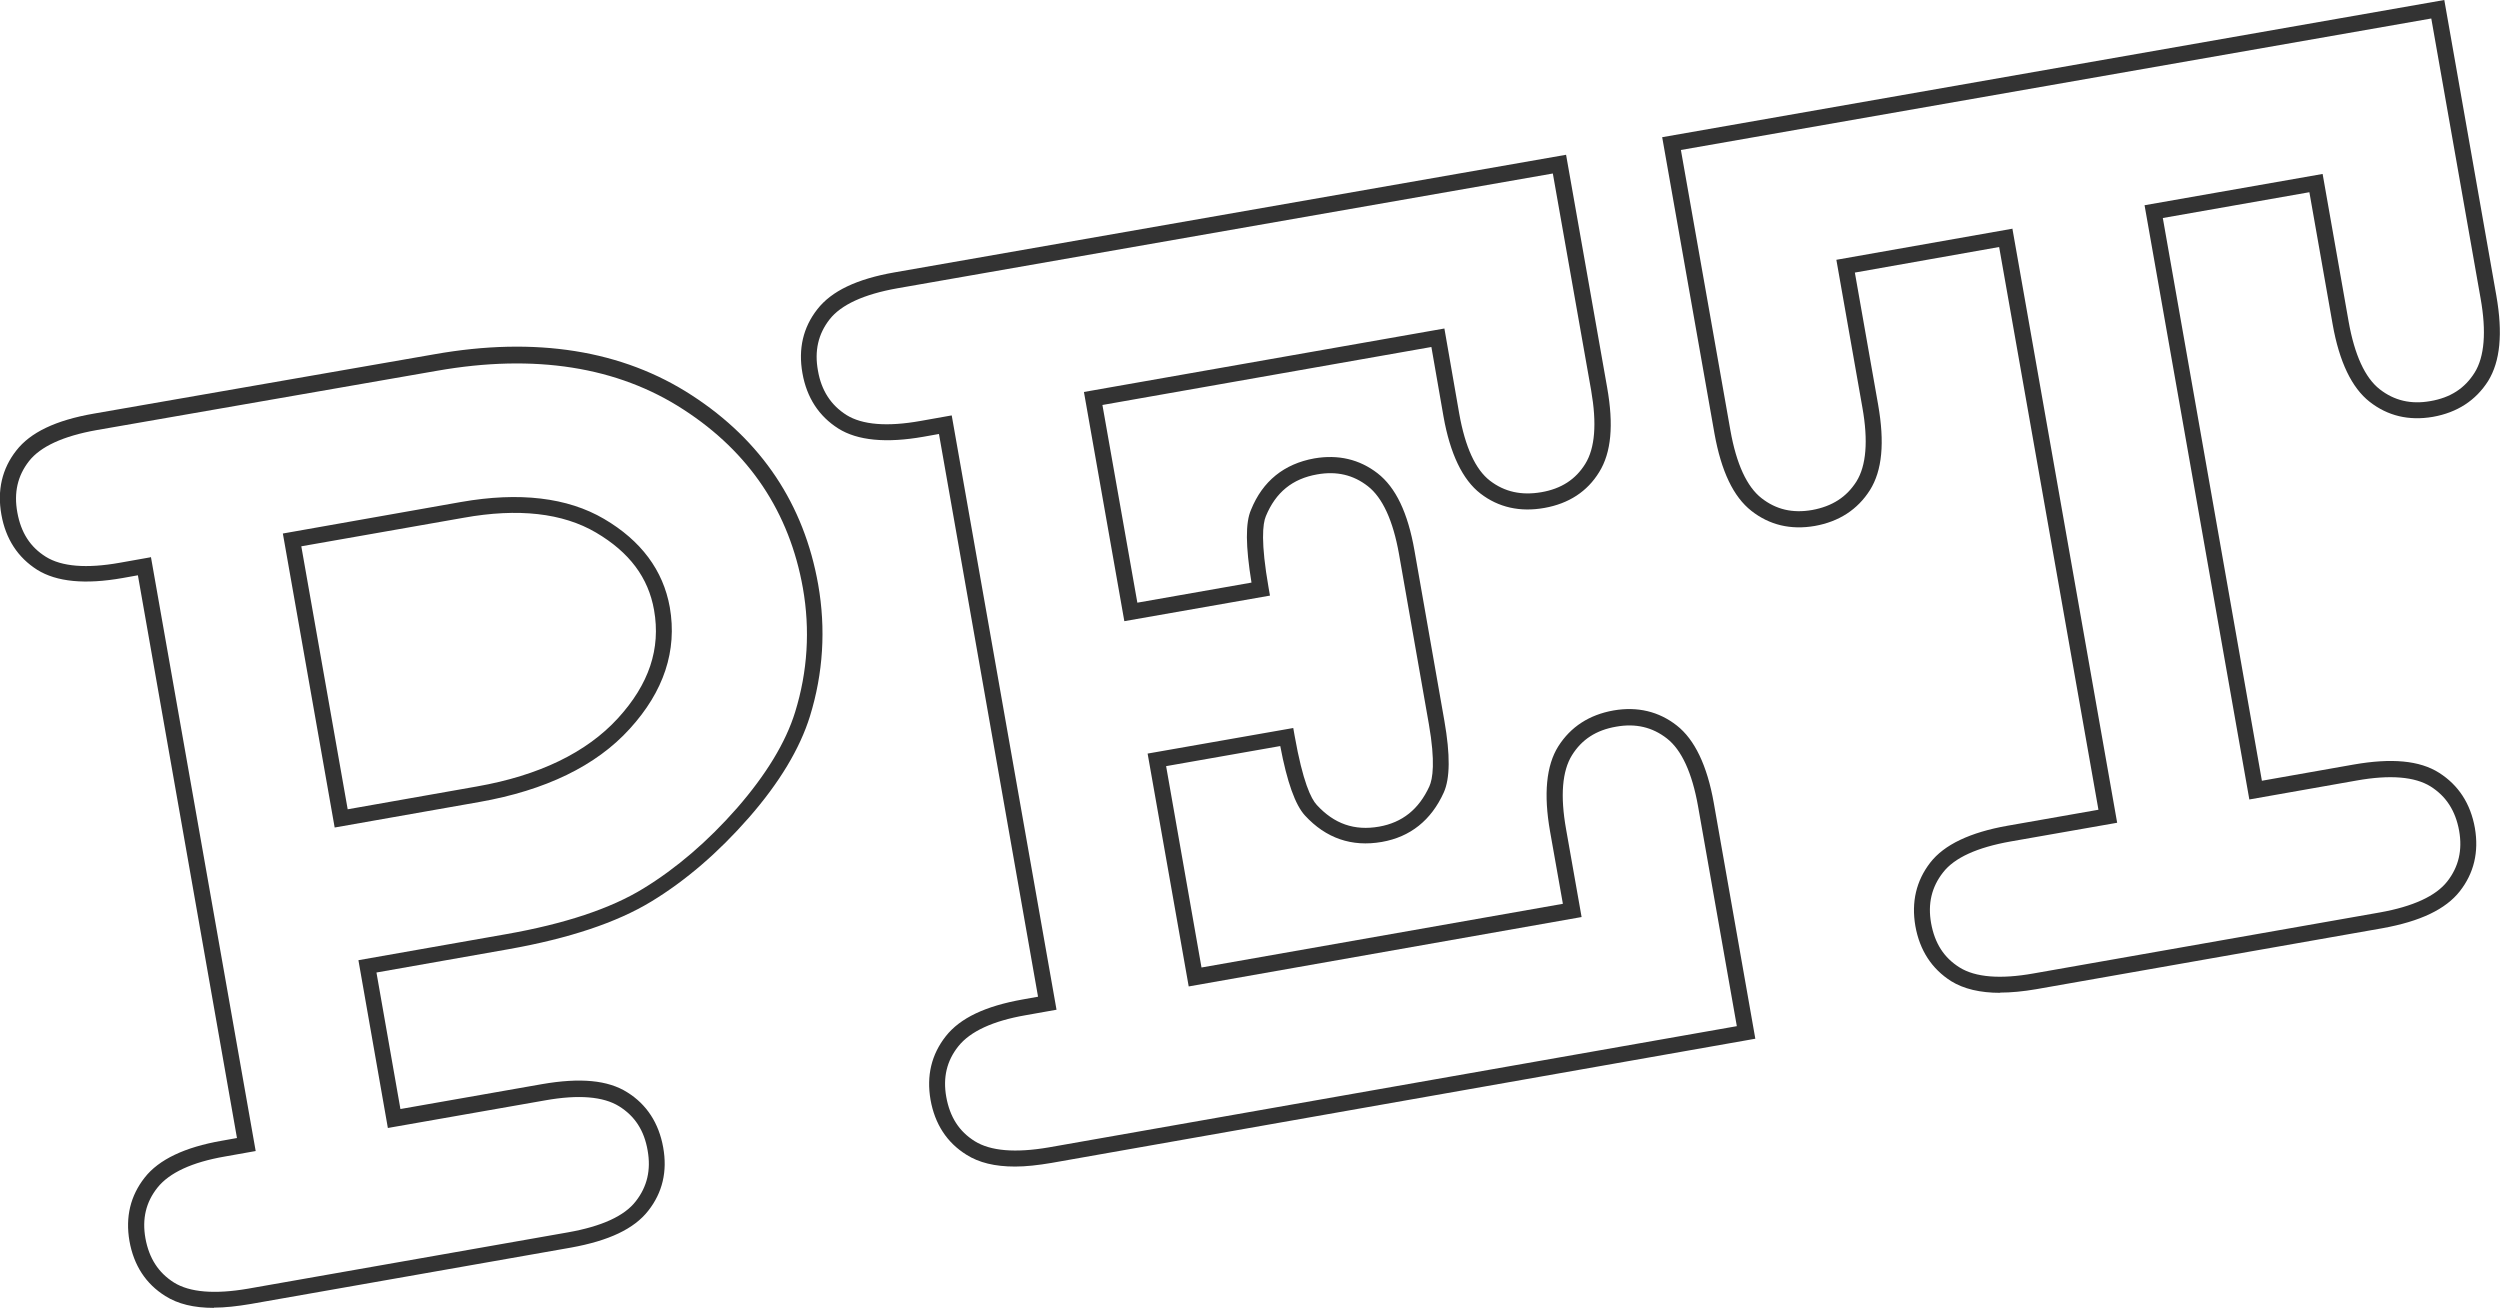
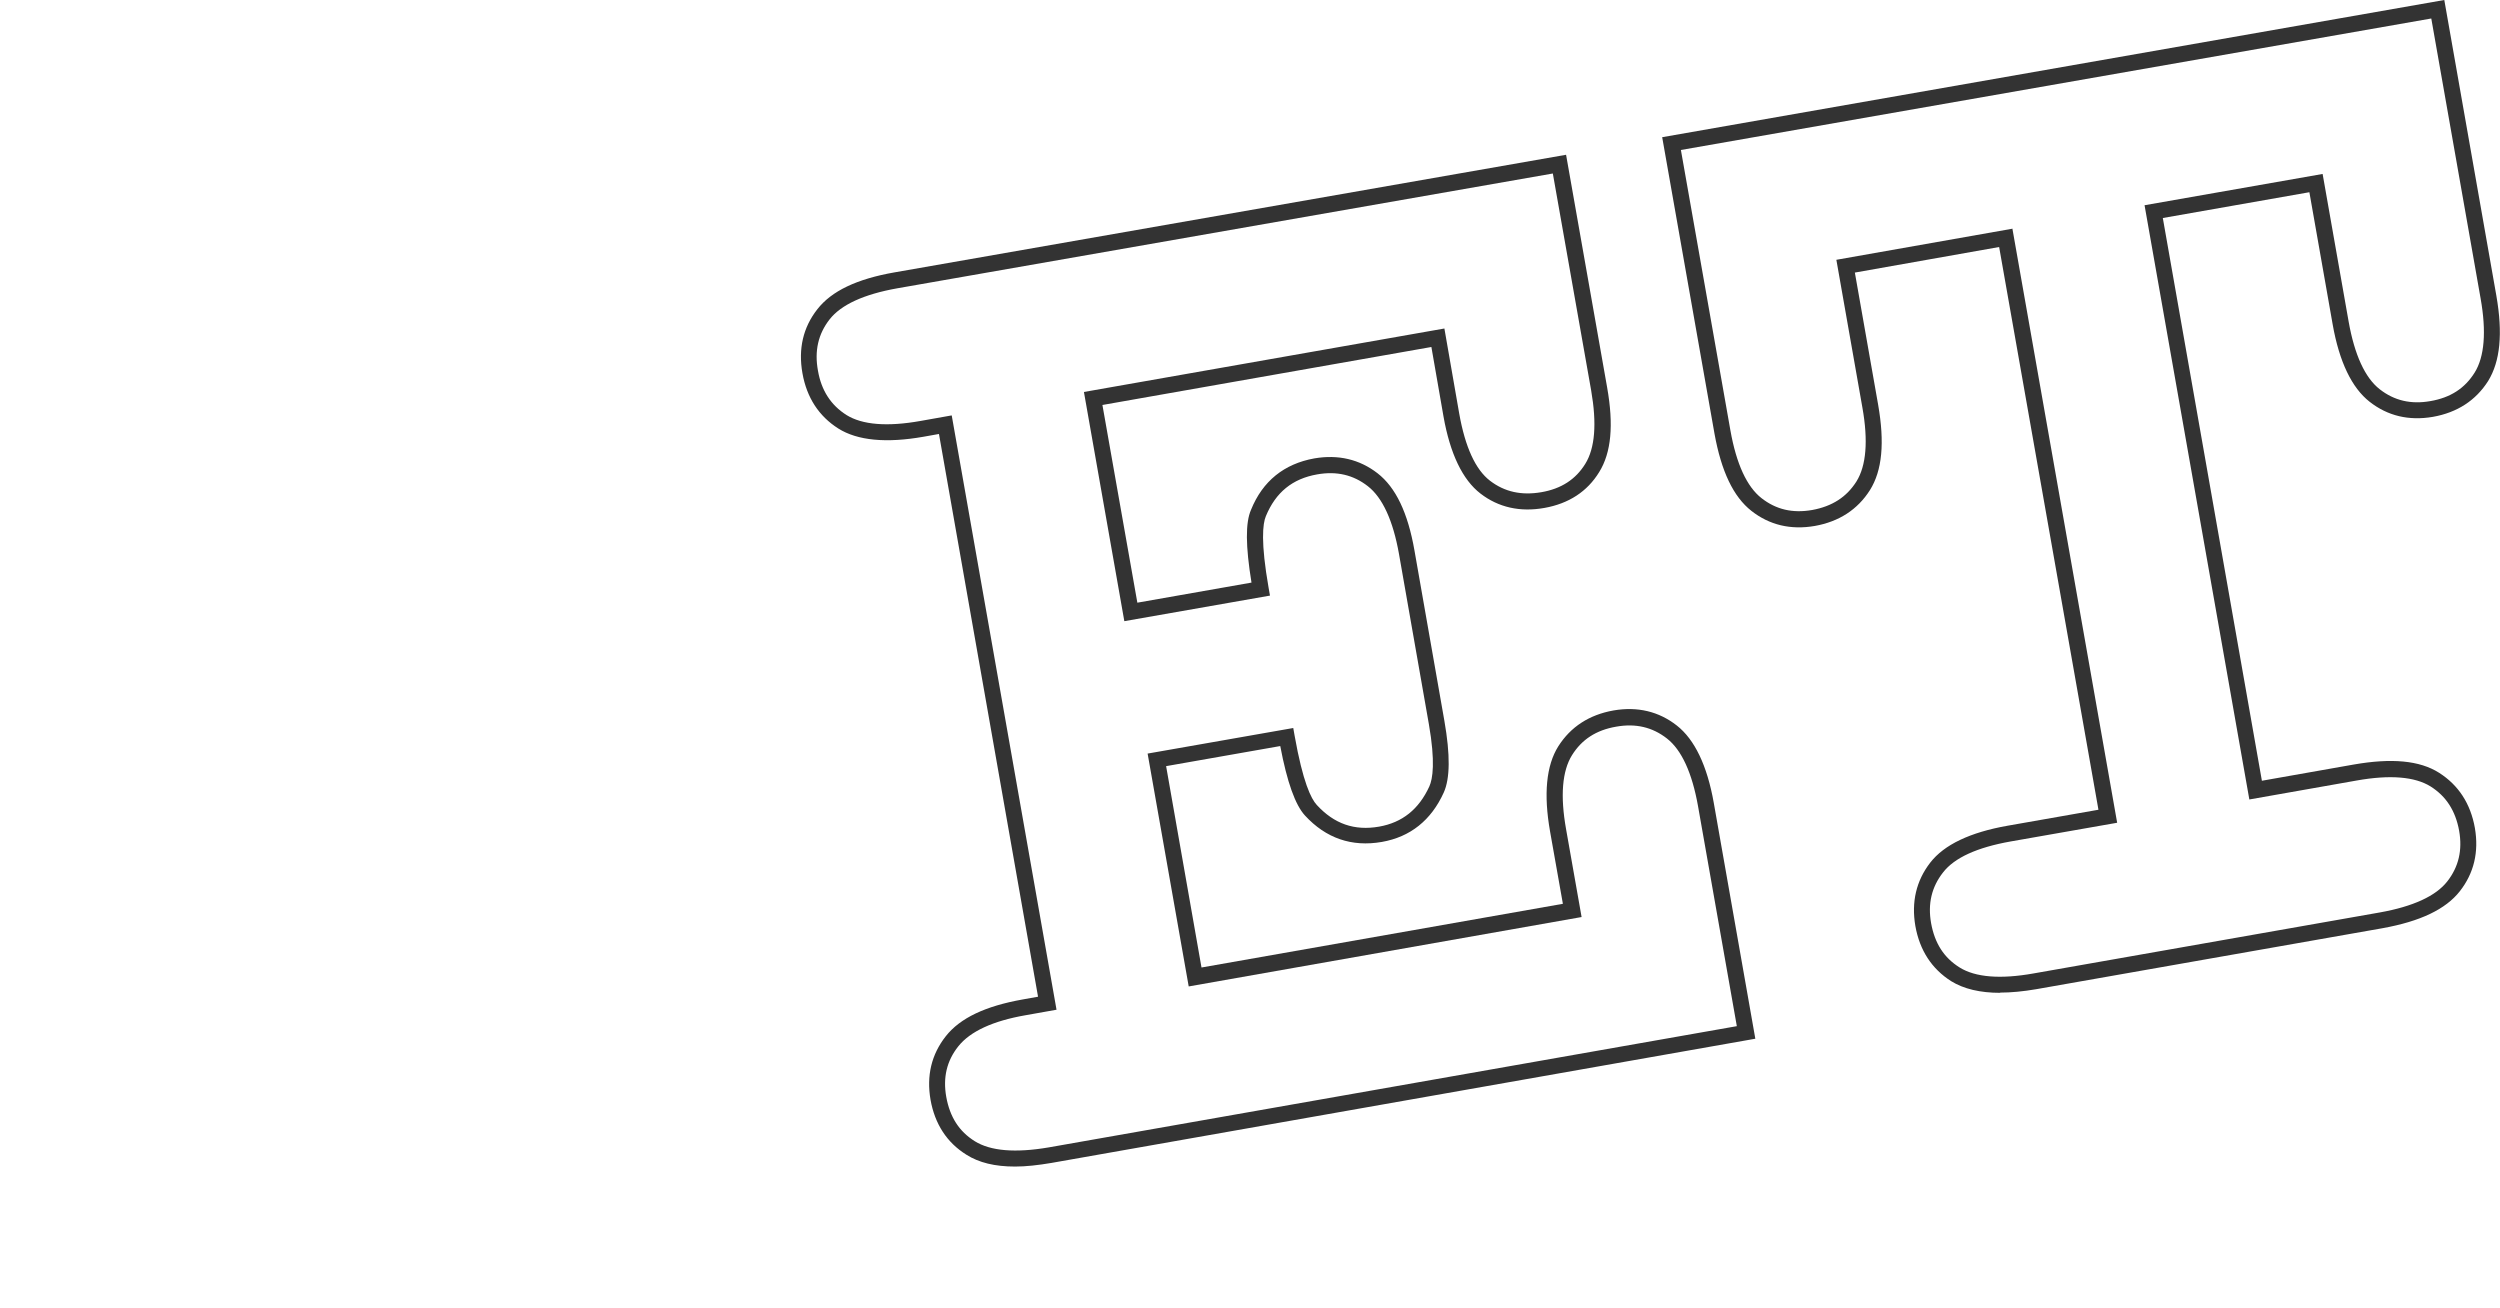
<svg xmlns="http://www.w3.org/2000/svg" id="_レイヤー_2" viewBox="0 0 109.51 57.29">
  <defs>
    <style>.cls-1{fill:#333;stroke-width:0px;}</style>
  </defs>
  <g id="_レイヤー_1-2">
-     <path class="cls-1" d="M9.37,57.29c-.88,0-1.58-.17-2.13-.52-.85-.53-1.38-1.34-1.57-2.41-.18-1.05.04-1.98.67-2.78.62-.79,1.76-1.33,3.37-1.61l.67-.12-4.34-24.65-.67.12c-1.64.29-2.89.17-3.74-.36-.85-.54-1.38-1.35-1.57-2.42-.19-1.06.03-2.01.65-2.8.62-.8,1.73-1.33,3.39-1.62l14.92-2.6c4.45-.79,8.25-.18,11.29,1.8,3.05,1.98,4.91,4.77,5.53,8.29.34,1.94.22,3.88-.36,5.76-.44,1.42-1.34,2.92-2.68,4.45-1.33,1.52-2.77,2.76-4.27,3.67-1.51.92-3.61,1.62-6.26,2.09l-5.78,1.02,1.05,5.98,6.2-1.09c1.67-.29,2.89-.18,3.74.36.85.53,1.38,1.35,1.57,2.41.19,1.05-.03,1.98-.65,2.77-.62.8-1.73,1.32-3.39,1.62l-14.03,2.47c-.59.1-1.13.16-1.61.16ZM6.61,24.39l4.59,26.03-1.35.24c-1.44.25-2.43.71-2.95,1.36-.51.64-.68,1.37-.53,2.22.16.88.57,1.51,1.25,1.94.69.43,1.78.52,3.24.27l14.03-2.47c1.46-.26,2.46-.71,2.96-1.36.5-.64.67-1.37.52-2.22-.15-.88-.56-1.51-1.25-1.94-.69-.43-1.78-.52-3.24-.26l-6.89,1.21-1.29-7.35,6.47-1.14c2.56-.45,4.58-1.12,6.01-2,1.44-.88,2.82-2.06,4.11-3.53,1.27-1.46,2.13-2.87,2.54-4.2.55-1.78.66-3.61.34-5.43-.59-3.32-2.34-5.95-5.23-7.82-2.89-1.88-6.52-2.45-10.79-1.7l-14.92,2.6c-1.46.26-2.46.72-2.96,1.36-.5.64-.67,1.38-.51,2.25.16.88.56,1.51,1.25,1.94.69.43,1.78.52,3.24.26l1.35-.24ZM14.66,36.25l-2.27-12.88,7.8-1.38c2.56-.45,4.67-.2,6.27.74,1.62.95,2.59,2.25,2.88,3.87.33,1.9-.26,3.69-1.76,5.33-1.47,1.62-3.69,2.69-6.58,3.2l-6.35,1.12ZM13.2,23.94l2.03,11.51,5.66-1c2.73-.48,4.81-1.49,6.18-2.99,1.36-1.49,1.88-3.04,1.58-4.74-.25-1.42-1.08-2.53-2.54-3.39-1.46-.86-3.41-1.08-5.8-.65l-7.11,1.25Z" />
    <path class="cls-1" d="M44.46,51.1c-.88,0-1.58-.17-2.13-.52-.85-.53-1.38-1.34-1.57-2.41-.18-1.05.04-1.98.67-2.78.63-.8,1.74-1.32,3.37-1.61l.67-.12-4.34-24.65-.67.12c-1.64.29-2.9.17-3.74-.36-.85-.54-1.38-1.35-1.57-2.42-.19-1.07.03-2.01.65-2.8.62-.8,1.73-1.33,3.39-1.62l29.41-5.15,1.8,10.2c.29,1.64.18,2.85-.35,3.7-.52.85-1.33,1.38-2.4,1.57-1.06.19-2.01-.02-2.8-.63-.78-.6-1.33-1.74-1.62-3.38l-.53-3.04-14.41,2.54,1.53,8.66,5-.88c-.26-1.6-.27-2.62-.02-3.19.51-1.26,1.45-2.01,2.77-2.25,1.05-.18,1.98.04,2.77.65.8.62,1.33,1.73,1.62,3.39l1.31,7.46c.26,1.49.25,2.52-.03,3.14-.55,1.21-1.46,1.94-2.71,2.16-1.32.23-2.45-.16-3.37-1.16-.42-.46-.78-1.45-1.08-3.04l-5,.88,1.55,8.82,15.83-2.79-.56-3.16c-.29-1.64-.17-2.9.36-3.74.54-.85,1.35-1.38,2.42-1.57,1.04-.18,1.98.04,2.77.66.78.61,1.33,1.75,1.62,3.39l1.82,10.33-30.83,5.44c-.59.1-1.12.16-1.61.16ZM41.69,18.2l4.59,26.03-1.35.24c-1.44.25-2.43.71-2.95,1.36-.51.64-.68,1.37-.53,2.22.16.88.56,1.51,1.25,1.94.69.43,1.78.52,3.24.27l30.14-5.31-1.7-9.64c-.26-1.46-.72-2.46-1.36-2.96-.64-.5-1.37-.67-2.22-.52-.88.15-1.51.56-1.94,1.25s-.52,1.78-.26,3.24l.68,3.85-17.21,3.04-1.8-10.2,6.38-1.12.06.34c.36,2.03.72,2.76.97,3.03.76.83,1.65,1.14,2.73.95,1.02-.18,1.74-.76,2.2-1.76.15-.33.27-1.07-.02-2.73l-1.31-7.46c-.26-1.46-.72-2.46-1.36-2.96-.64-.5-1.37-.67-2.22-.52-1.09.19-1.82.79-2.25,1.83-.14.33-.23,1.14.12,3.14l.06.34-6.38,1.12-1.77-10.04,15.79-2.78.65,3.73c.26,1.46.71,2.45,1.35,2.94.64.49,1.38.65,2.25.5.87-.15,1.5-.56,1.92-1.24.43-.69.51-1.77.26-3.21l-1.68-9.51-28.72,5.03c-1.46.26-2.46.72-2.96,1.36-.5.64-.67,1.38-.51,2.25.15.87.57,1.51,1.25,1.94.69.43,1.78.52,3.24.26l1.35-.24Z" />
    <path class="cls-1" d="M87.62,43.49c-.88,0-1.6-.17-2.15-.51-.85-.54-1.38-1.35-1.57-2.42-.18-1.05.04-1.98.65-2.77.61-.79,1.75-1.33,3.39-1.62l3.98-.7-4.35-24.65-6.32,1.12,1.02,5.79c.29,1.66.18,2.88-.36,3.74-.54.85-1.35,1.38-2.42,1.57-1.05.18-1.98-.04-2.77-.66-.79-.62-1.32-1.73-1.62-3.39l-2.29-12.98L107.07,0l2.28,12.95c.29,1.66.17,2.88-.36,3.74-.54.85-1.35,1.38-2.42,1.57-1.05.18-1.98-.04-2.77-.66-.78-.61-1.33-1.75-1.62-3.39l-1.02-5.79-6.42,1.13,4.34,24.65,4.02-.71c1.66-.29,2.89-.18,3.74.36.85.54,1.38,1.35,1.57,2.42.18,1.05-.04,1.98-.66,2.77-.62.79-1.73,1.32-3.39,1.62l-15.16,2.67c-.58.1-1.11.15-1.59.15ZM88.15,10.01l4.59,26.03-4.67.82c-1.46.26-2.46.71-2.96,1.36-.5.64-.67,1.37-.52,2.22.16.88.56,1.51,1.25,1.94.69.43,1.78.52,3.24.26l15.16-2.67c1.46-.26,2.46-.72,2.96-1.36.5-.64.67-1.37.52-2.22-.16-.88-.57-1.51-1.25-1.94-.69-.43-1.78-.52-3.24-.26l-4.7.83-4.59-26.03,7.8-1.37,1.14,6.47c.26,1.46.72,2.46,1.36,2.96.64.5,1.37.67,2.22.52.88-.15,1.51-.56,1.94-1.25.43-.69.52-1.79.26-3.25l-2.16-12.26-32.87,5.76,2.17,12.29c.26,1.46.72,2.46,1.36,2.96.64.5,1.36.67,2.22.52.88-.16,1.51-.57,1.94-1.25.43-.69.52-1.78.26-3.24l-1.14-6.47,7.7-1.36Z" />
  </g>
</svg>